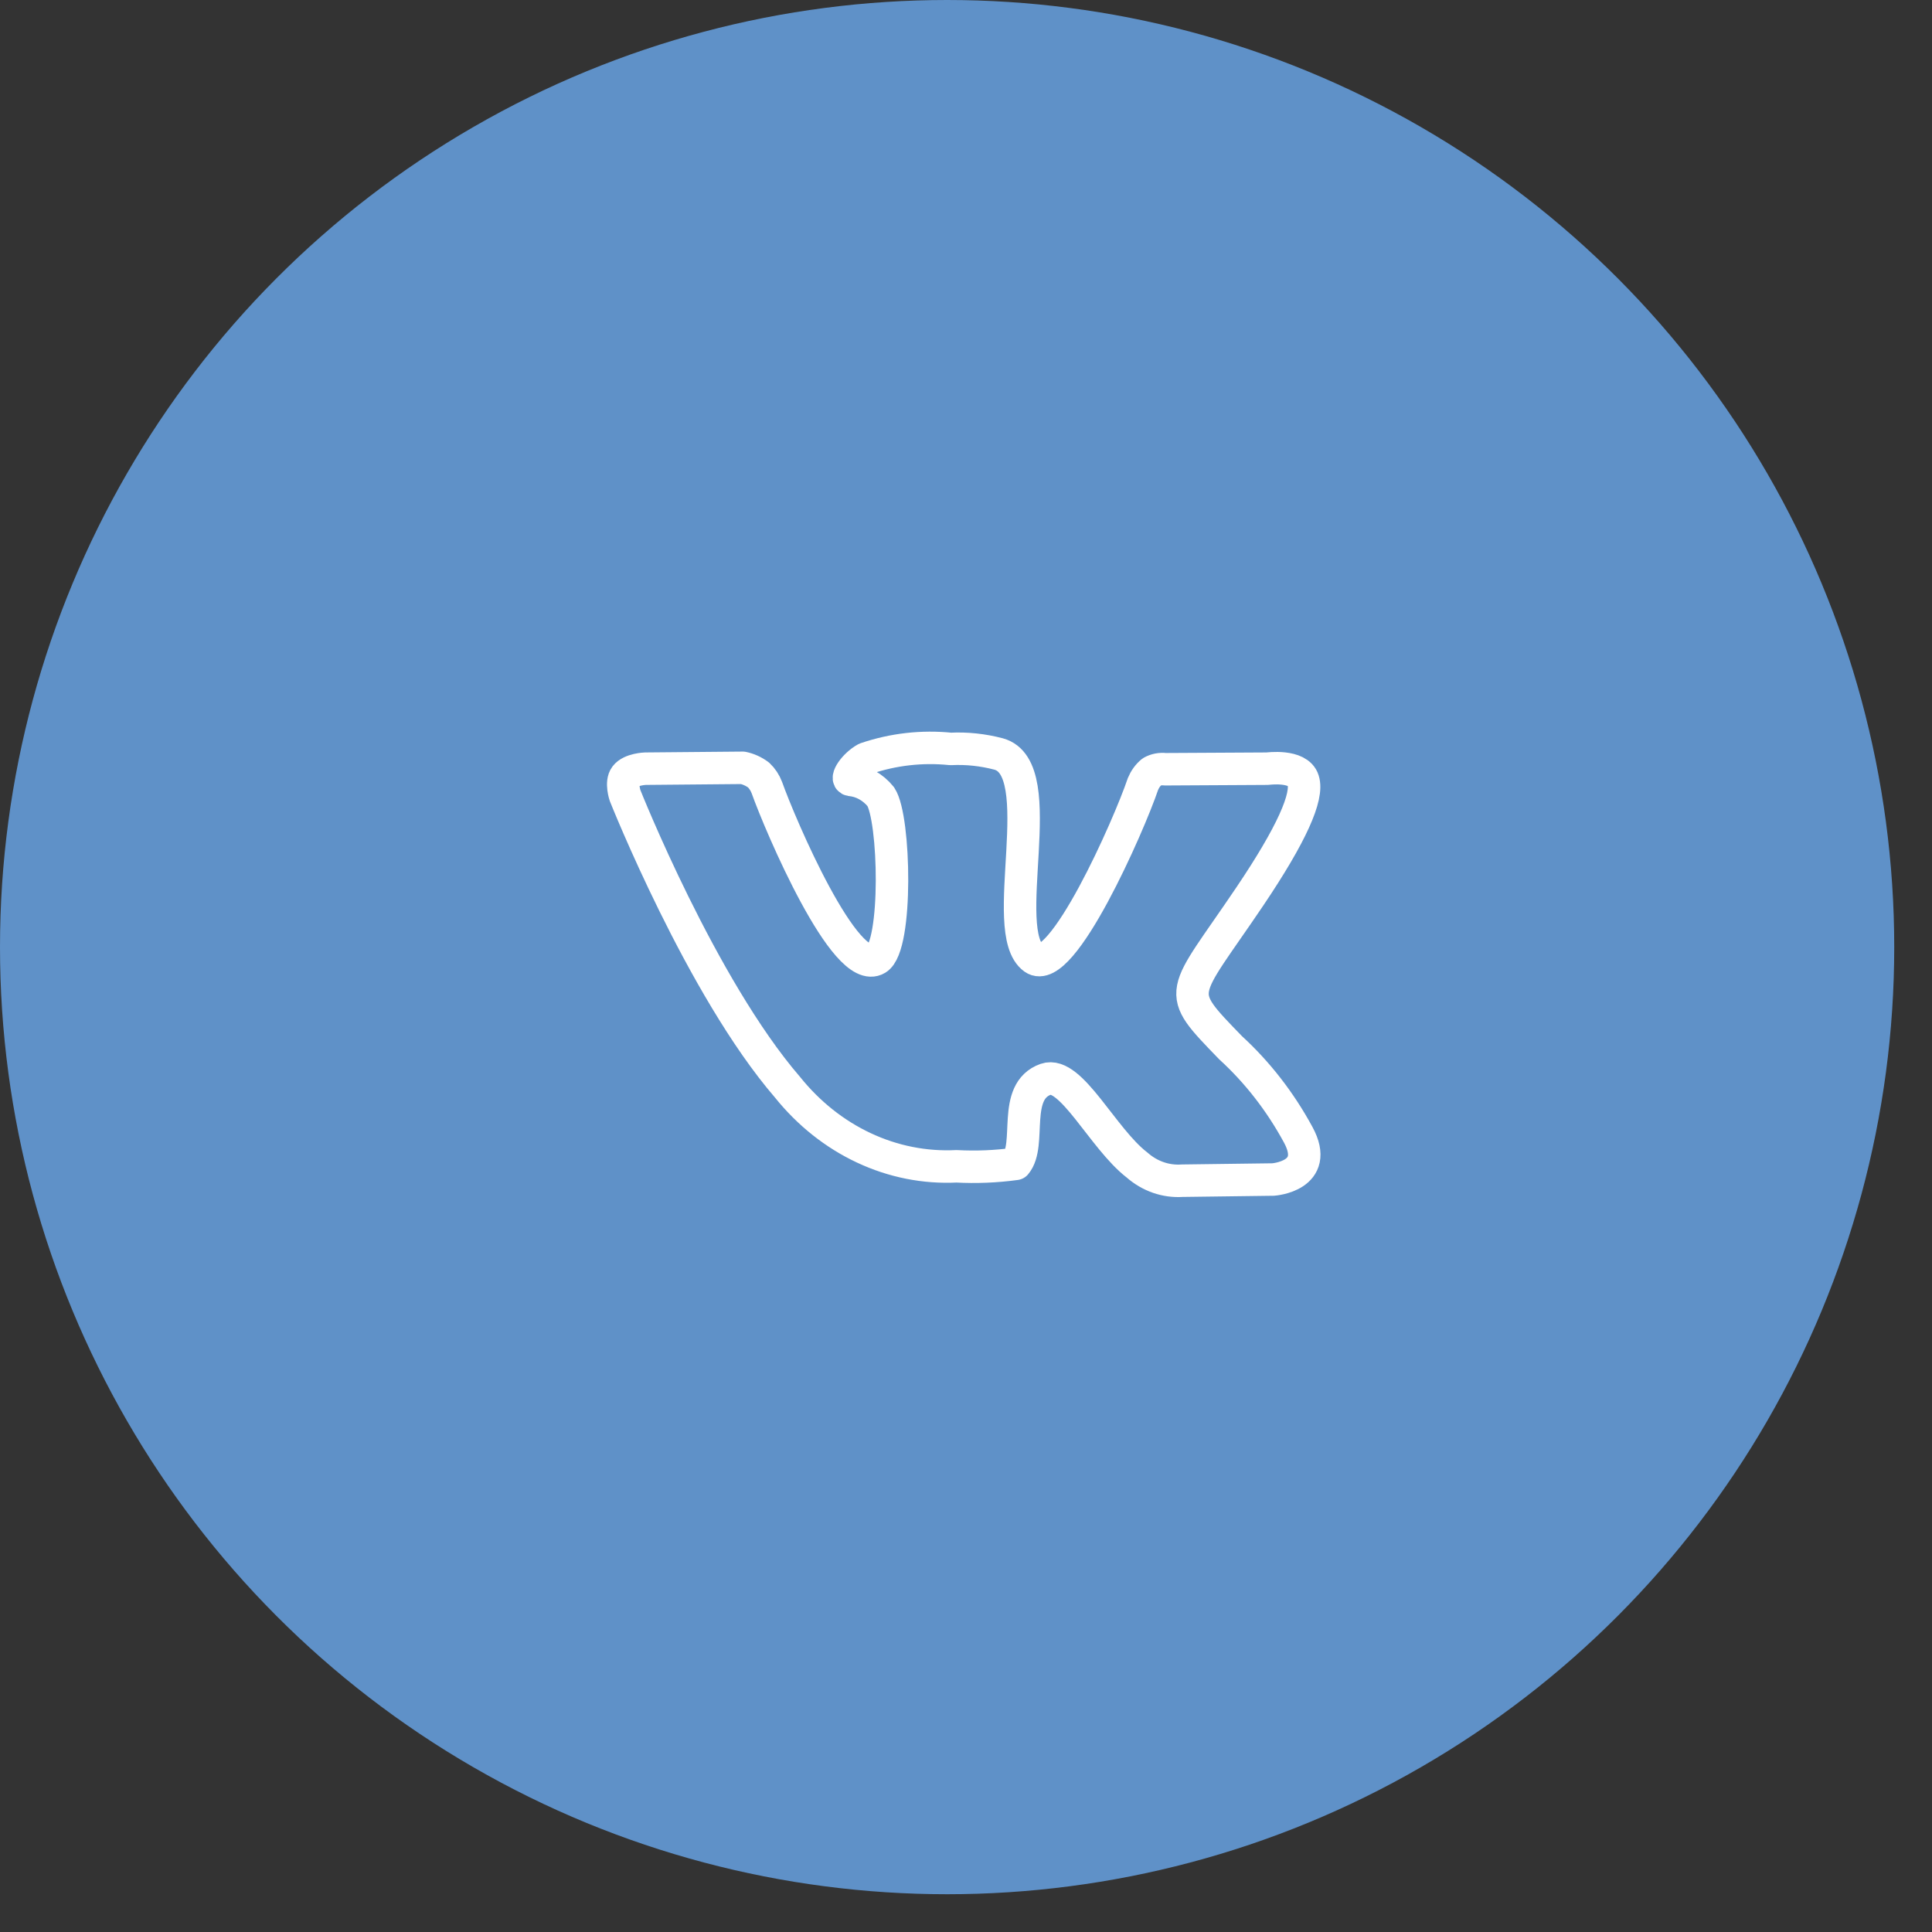
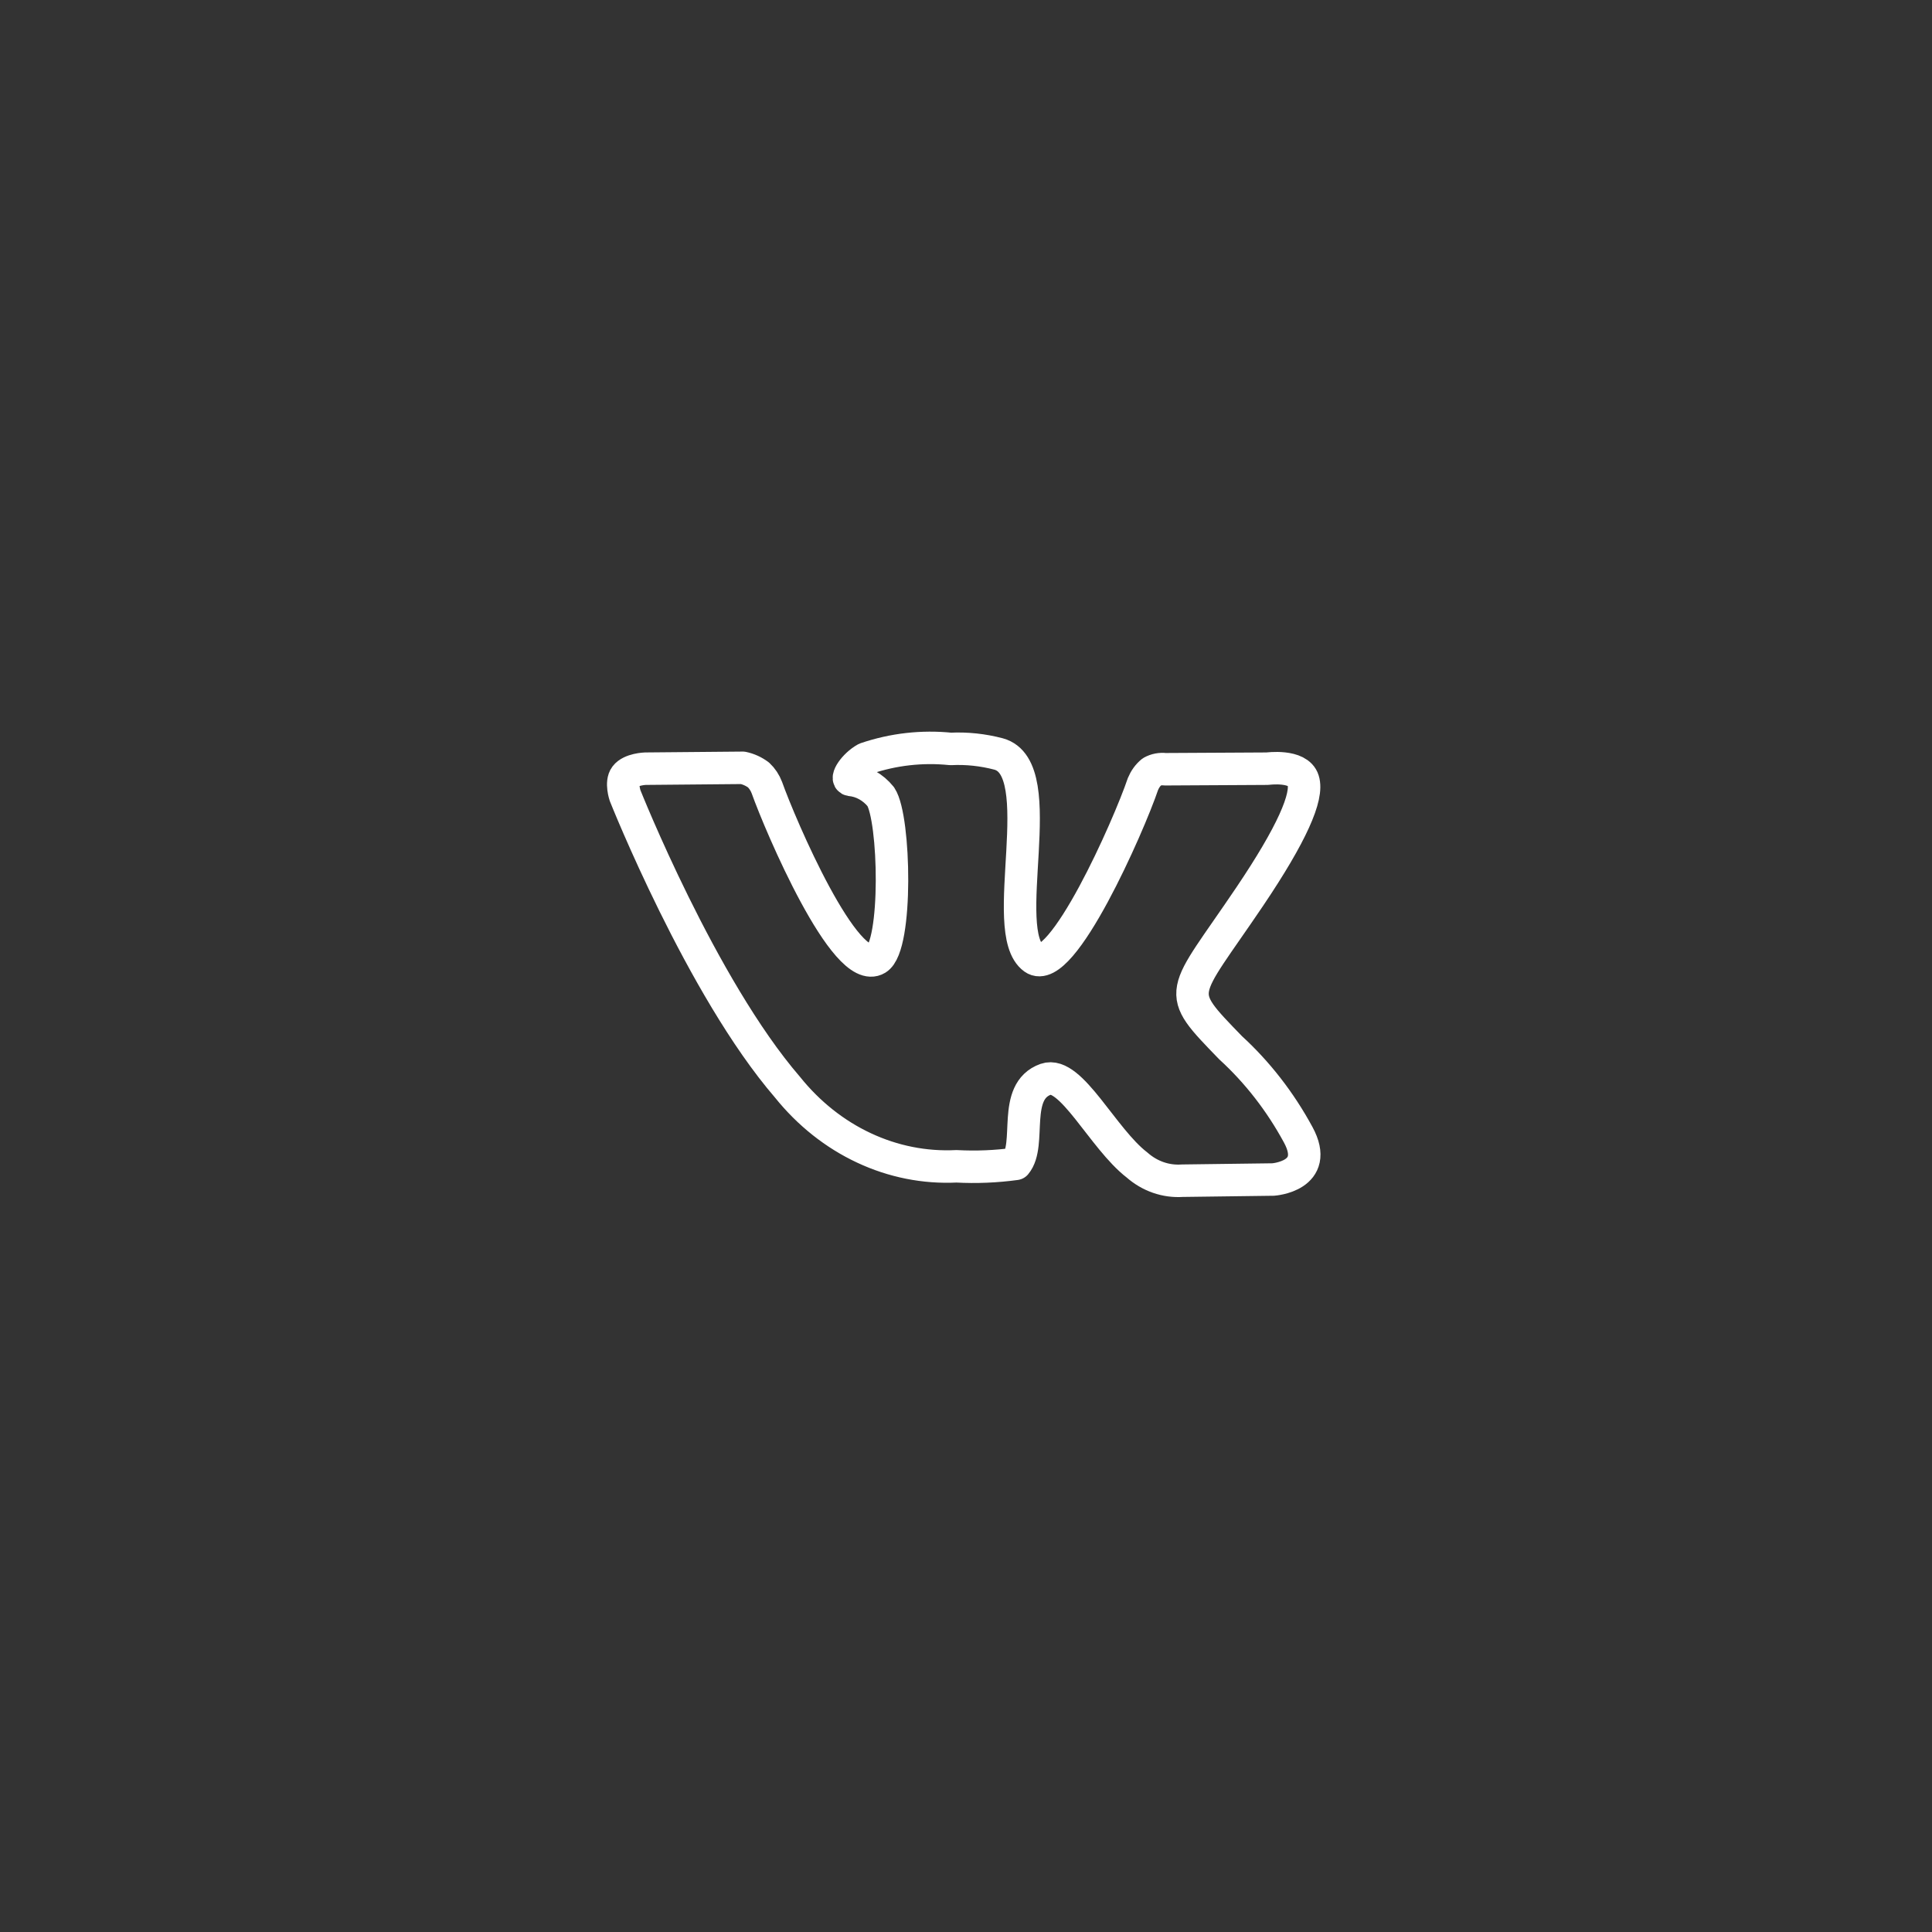
<svg xmlns="http://www.w3.org/2000/svg" width="31" height="31" viewBox="0 0 31 31" fill="none">
  <rect x="0" y="0" width="31" height="31" fill="#333333" stroke="none" />
-   <circle cx="15.197" cy="15.197" r="15.197" fill="#5F91C8" />
  <path d="M14.07 15.385C13.566 15.691 12.52 13.243 12.305 12.638C12.275 12.559 12.229 12.489 12.17 12.434C12.093 12.377 12.008 12.339 11.918 12.32L10.356 12.334C10.356 12.334 10.122 12.341 10.036 12.455C9.959 12.556 10.03 12.765 10.03 12.765C10.03 12.765 11.252 15.841 12.636 17.445C12.975 17.867 13.394 18.2 13.863 18.419C14.332 18.639 14.839 18.739 15.347 18.714C15.664 18.731 15.982 18.718 16.297 18.675C16.559 18.363 16.23 17.512 16.781 17.317C17.182 17.176 17.697 18.273 18.243 18.692C18.448 18.873 18.707 18.963 18.97 18.945L20.429 18.926C20.429 18.926 21.192 18.873 20.83 18.207C20.542 17.676 20.175 17.204 19.745 16.811C18.829 15.865 18.953 16.017 20.055 14.383C20.726 13.387 20.994 12.779 20.91 12.519C20.832 12.266 20.337 12.334 20.337 12.334L18.694 12.343C18.621 12.334 18.547 12.348 18.482 12.384C18.42 12.435 18.371 12.503 18.339 12.581C18.113 13.251 17.032 15.696 16.588 15.377C15.995 14.95 16.886 12.332 16.023 12.098C15.772 12.032 15.513 12.004 15.255 12.017C14.796 11.97 14.333 12.022 13.892 12.172C13.705 12.275 13.559 12.501 13.648 12.514C13.834 12.532 14.008 12.629 14.133 12.784C14.361 13.127 14.405 15.182 14.07 15.385Z" stroke="white" stroke-width="0.521" stroke-linecap="round" stroke-linejoin="round" />
</svg>